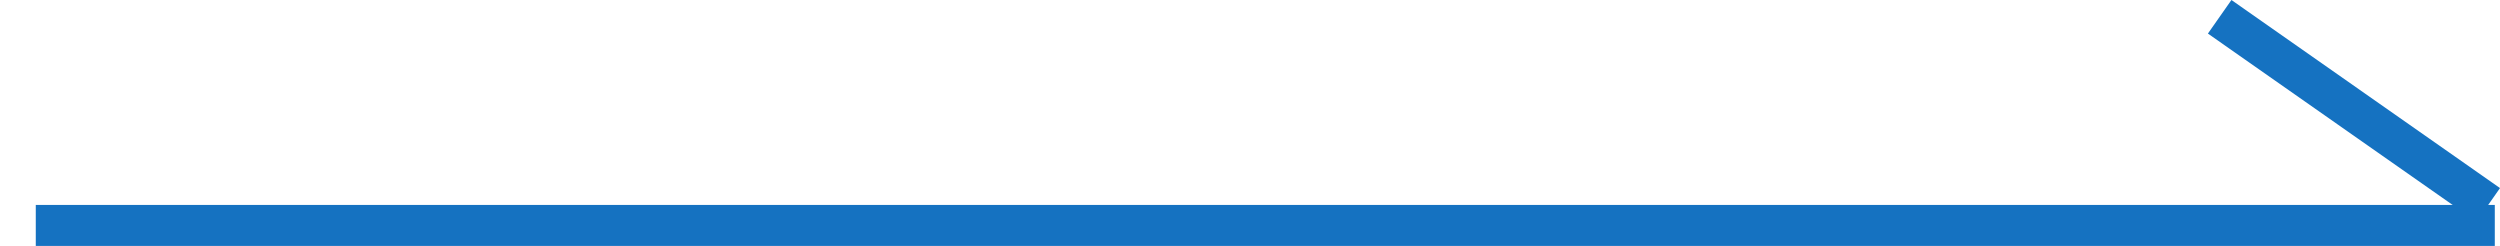
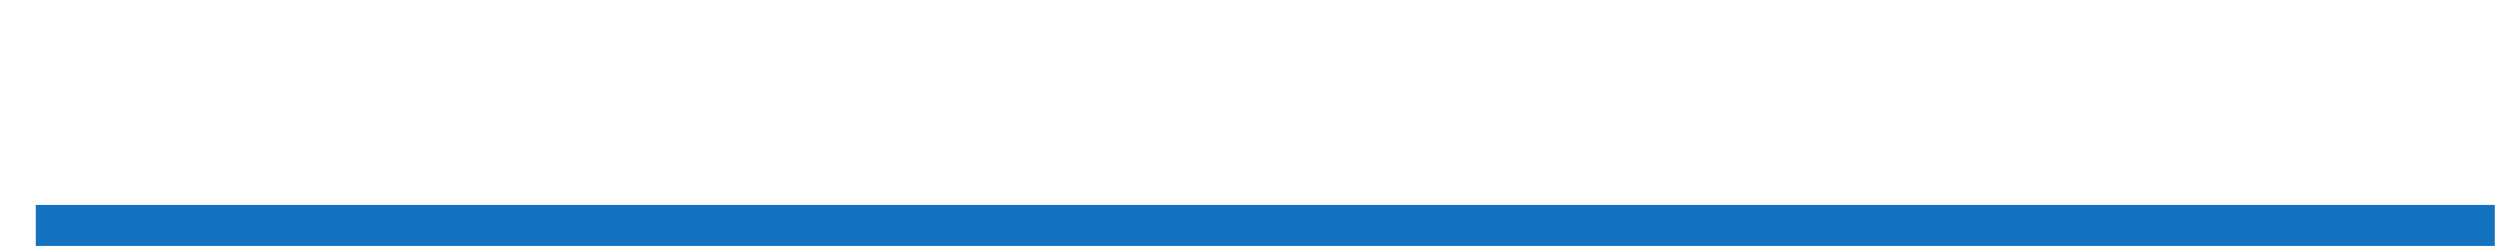
<svg xmlns="http://www.w3.org/2000/svg" width="61" height="6" viewBox="0 0 61 6" fill="none">
  <path d="M0.873 5H60.873V6H0.873V5Z" fill="#1572C1" />
-   <path d="M54.447 0L61 4.589L60.426 5.408L53.873 0.819L54.447 0Z" fill="#1572C1" />
</svg>